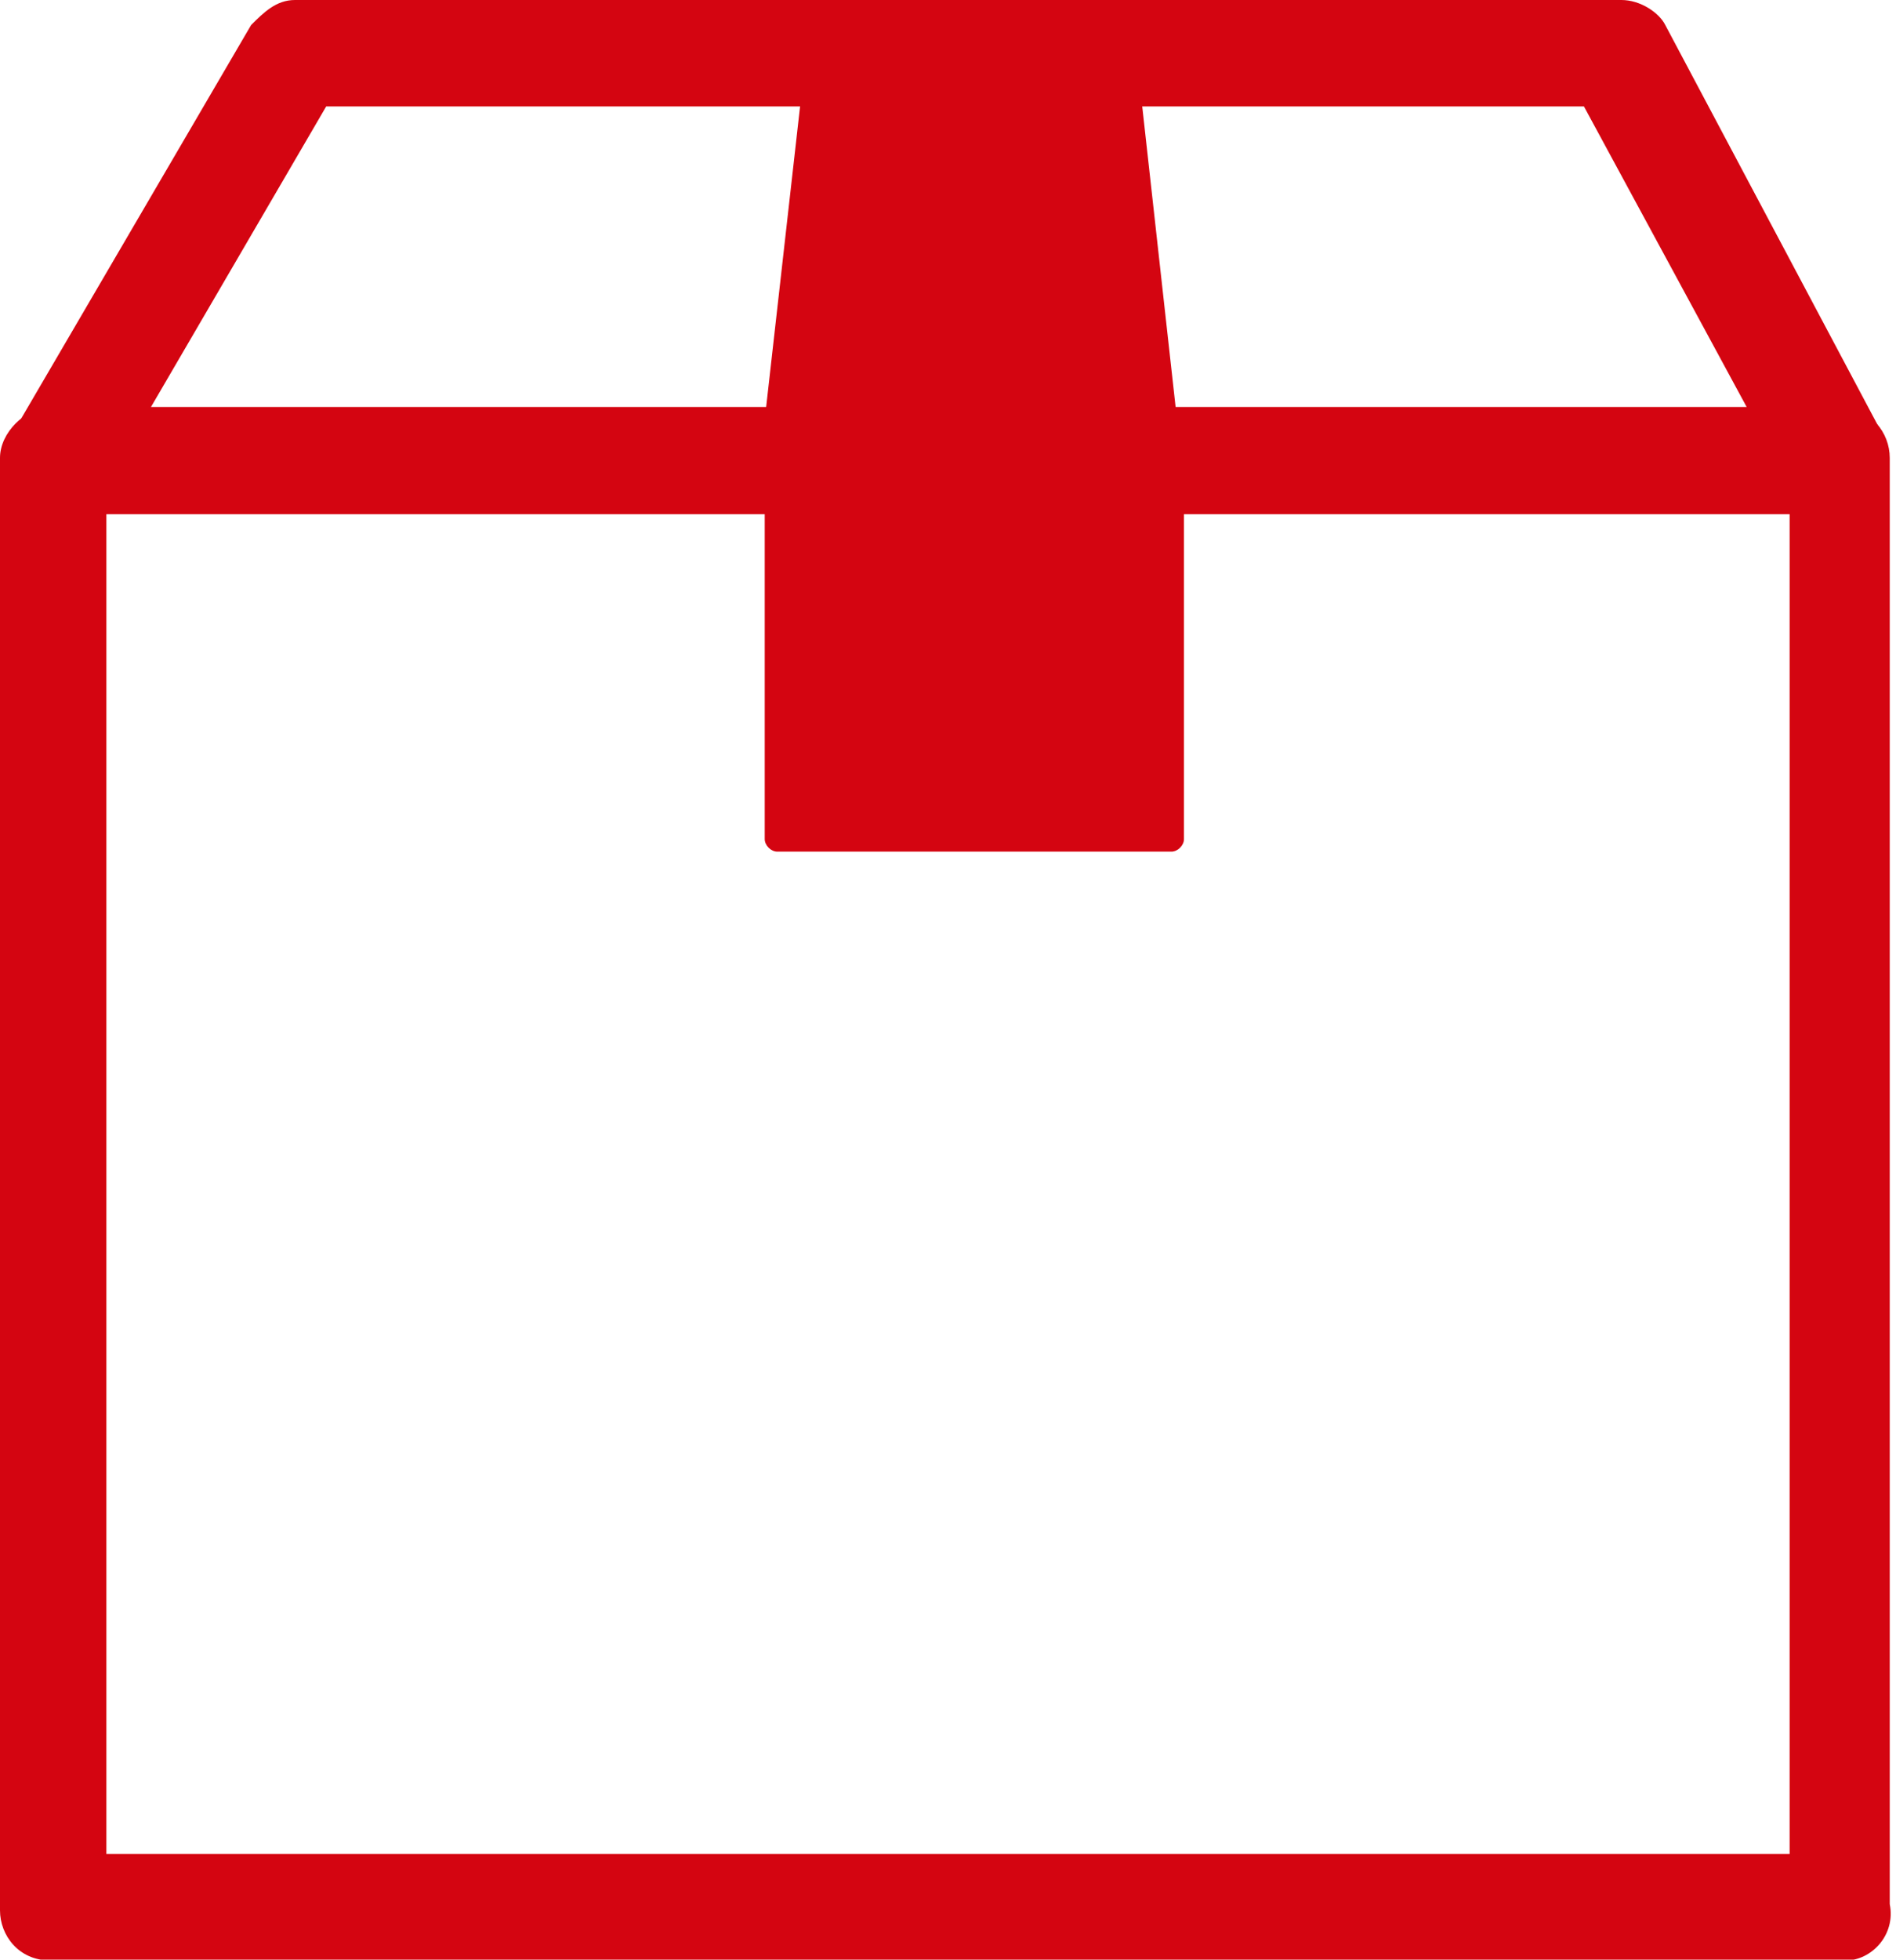
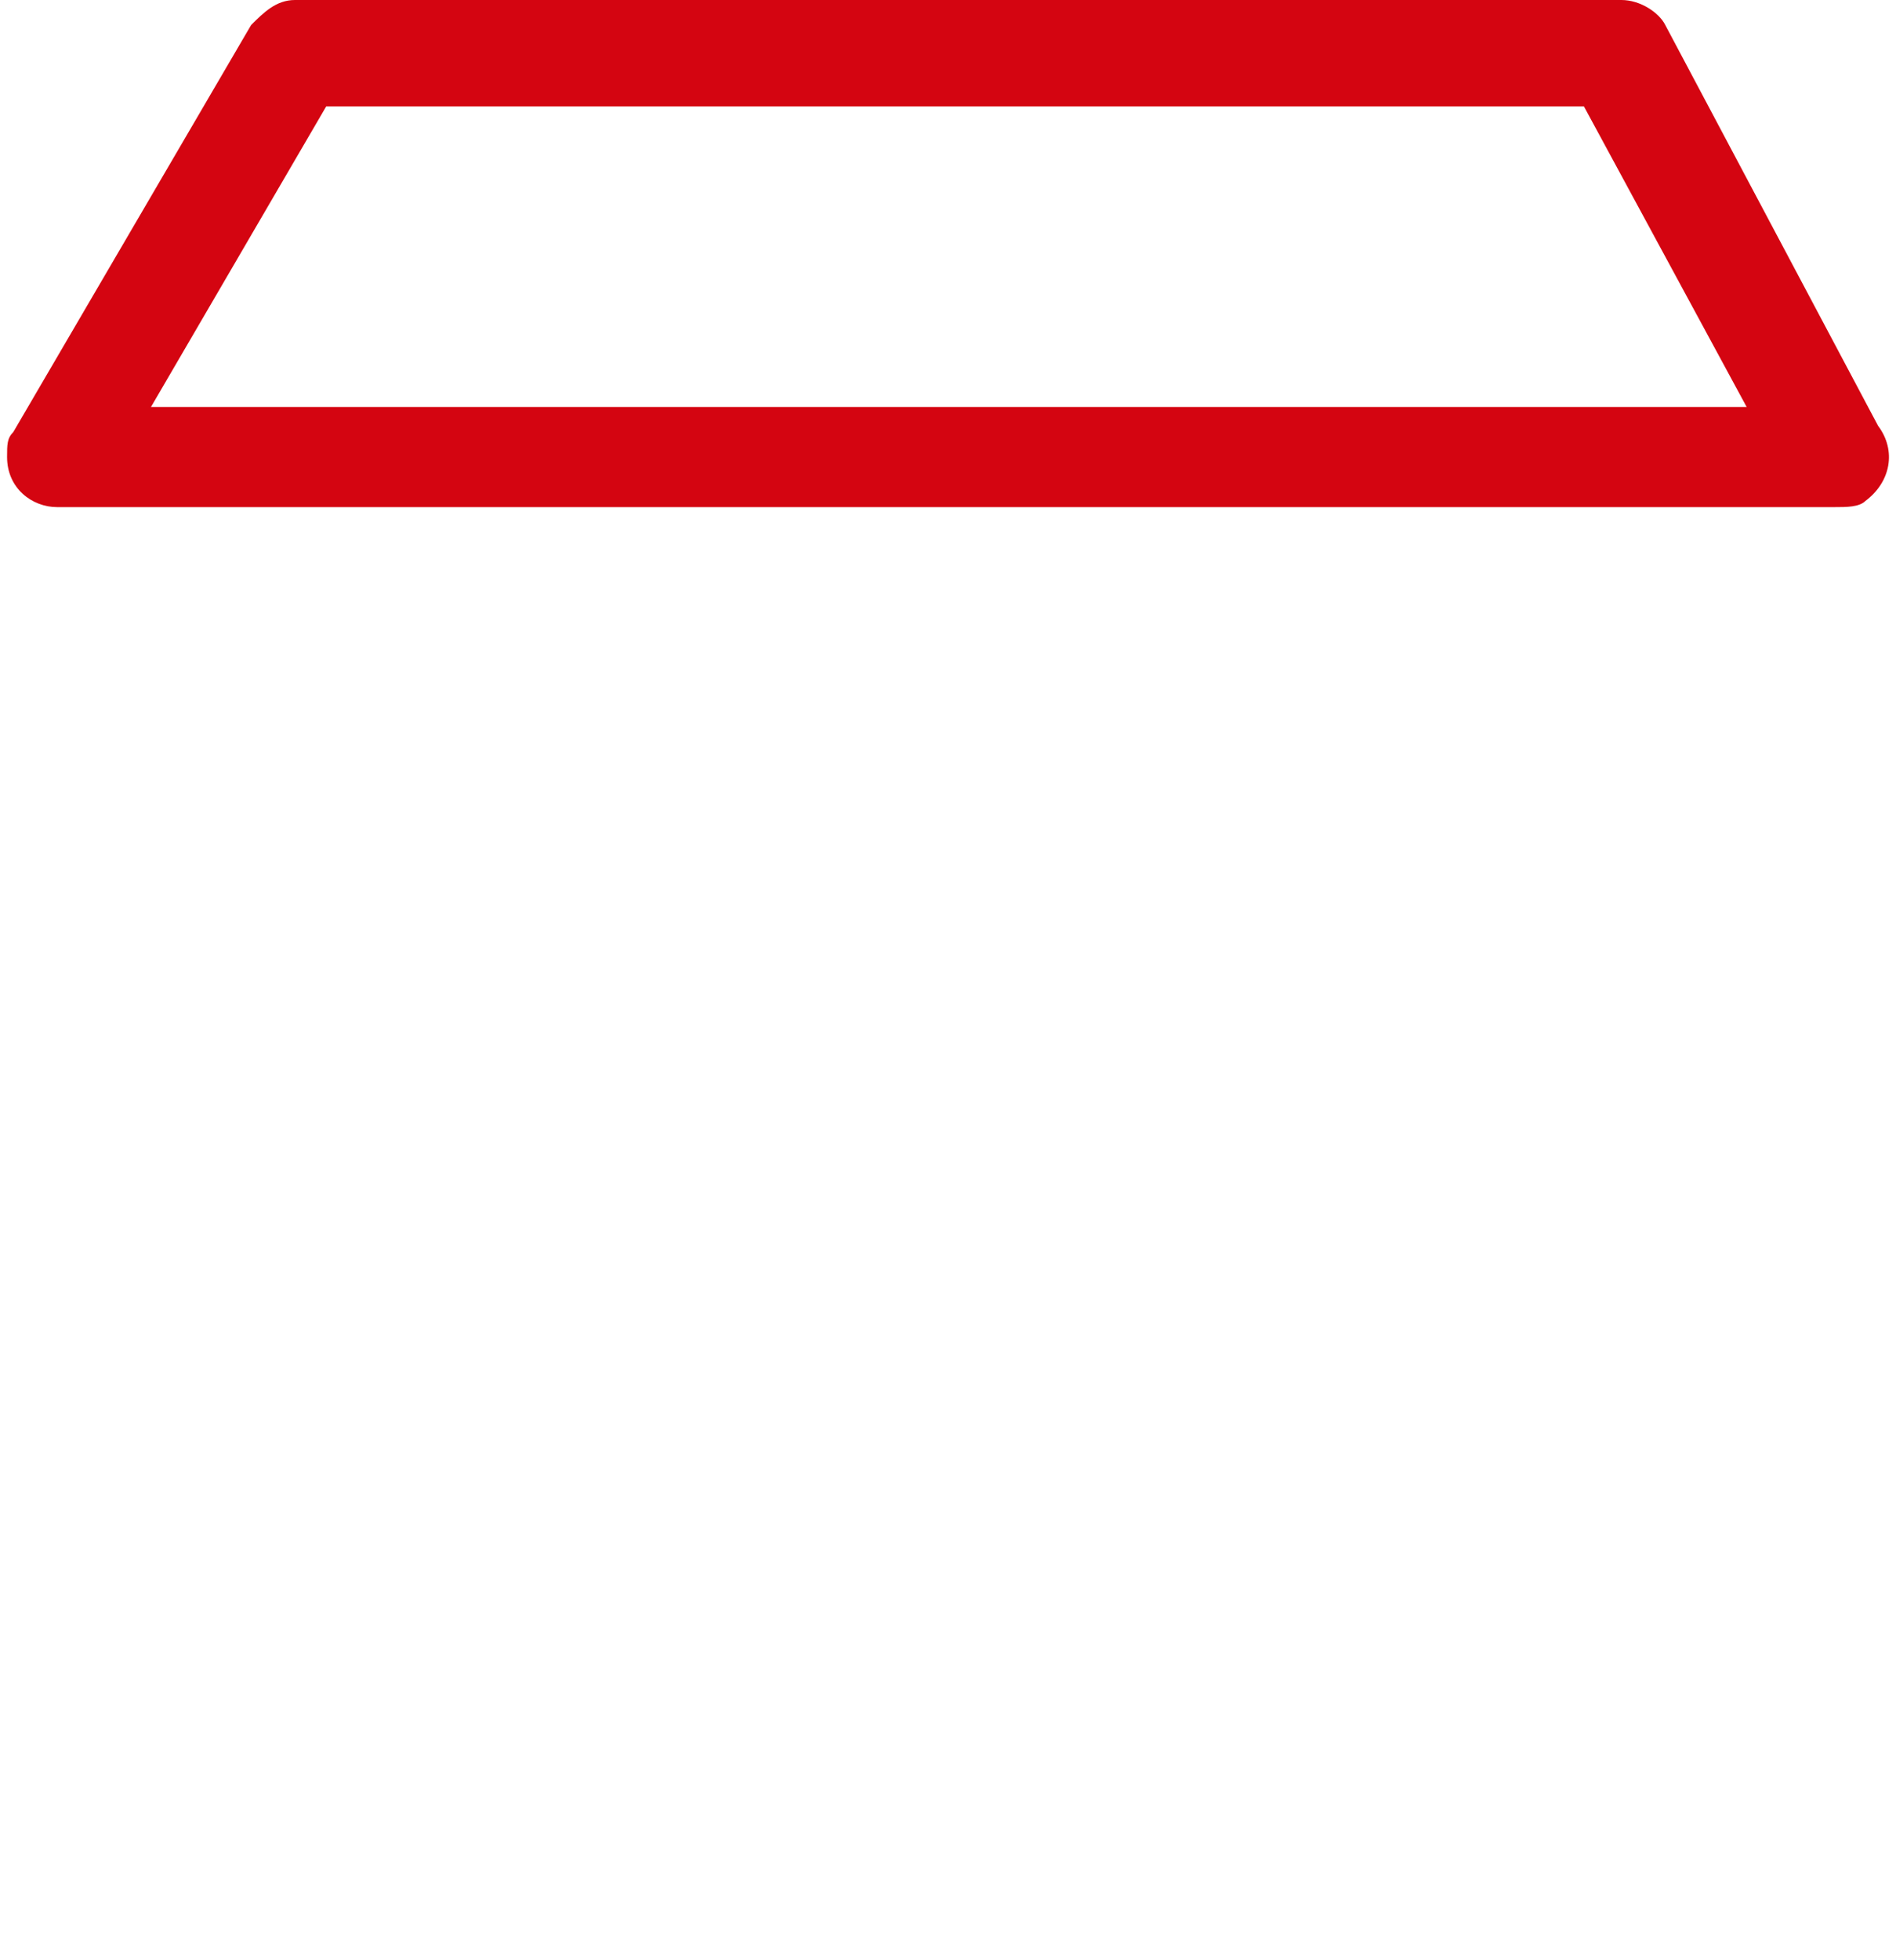
<svg xmlns="http://www.w3.org/2000/svg" id="Layer_1" x="0px" y="0px" viewBox="0 0 30.3 31.3" style="enable-background:new 0 0 30.3 31.3;" xml:space="preserve">
  <style type="text/css">	.st0{fill:#D40511;}</style>
  <g id="Group_285" transform="translate(-607.479 -231.497)">
    <g id="Group_283" transform="translate(607.479 238.01)">
-       <path id="Path_178" class="st0" d="M29.5,24.8H0.8c-0.5,0-0.8-0.4-0.8-0.8v0V0.8C0,0.4,0.4,0,0.8,0l0,0h28.6   c0.5,0,0.8,0.4,0.8,0.8c0,0,0,0,0,0v23.1C30.3,24.4,29.9,24.8,29.5,24.8L29.5,24.8z M1.7,23.1h26.9V1.7H1.7V23.1z" />
-     </g>
+       </g>
    <g id="Group_284" transform="translate(607.592 231.497)">
      <path id="Path_179" class="st0" d="M29.2,8.1H0.8C0.4,8.1,0,7.8,0,7.3C0,7.1,0,7,0.1,6.9l3.8-6.5C4.1,0.2,4.3,0,4.6,0h21.2   c0.3,0,0.6,0.2,0.7,0.4l3.4,6.4c0.3,0.4,0.2,0.9-0.2,1.2C29.6,8.1,29.4,8.1,29.2,8.1L29.2,8.1z M2.3,6.5h25.5l-2.6-4.8H5.1   L2.3,6.5z" />
    </g>
-     <path id="Path_180" class="st0" d="M626.3,238.3l-0.7-6.3c0-0.1-0.1-0.2-0.2-0.2h-4.8c-0.1,0-0.2,0.1-0.2,0.2l-0.7,6.2  c0,0,0,0.1,0,0.1v6.6c0,0.1,0.1,0.2,0.2,0.2c0,0,0,0,0,0h6.3c0.1,0,0.2-0.1,0.2-0.2c0,0,0,0,0,0v-6.6  C626.3,238.4,626.3,238.4,626.3,238.3z" />
  </g>
</svg>